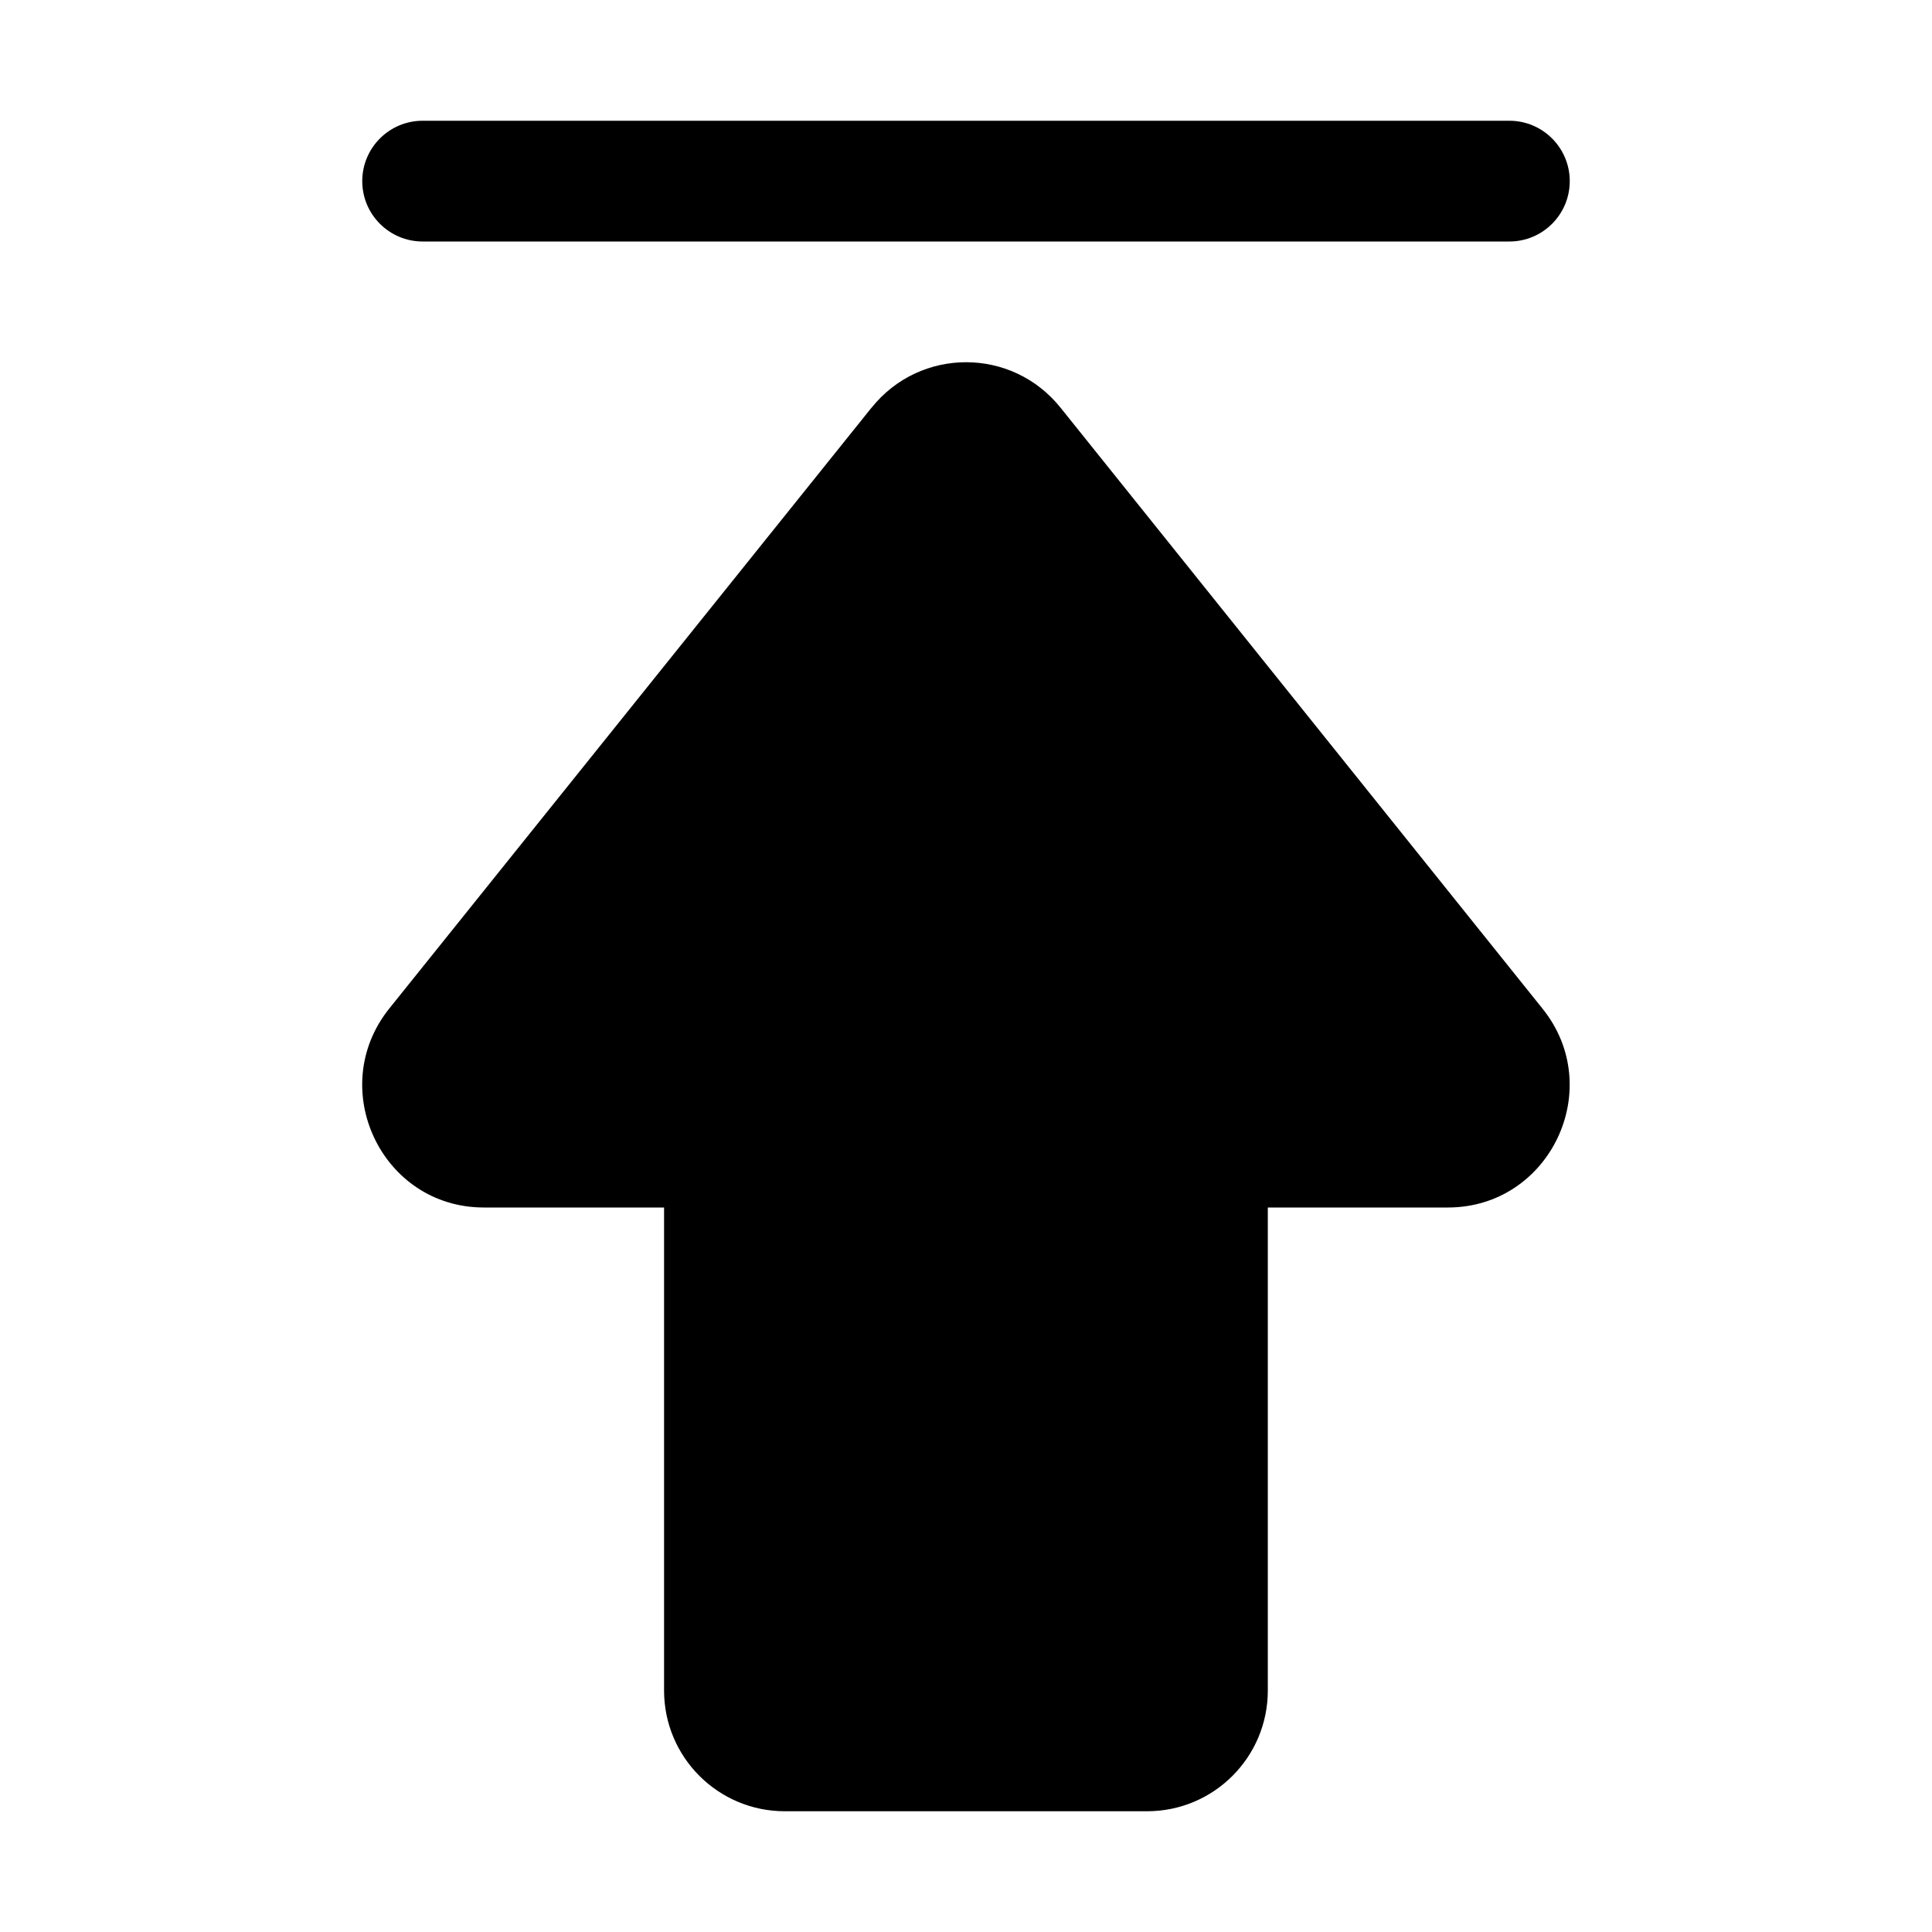
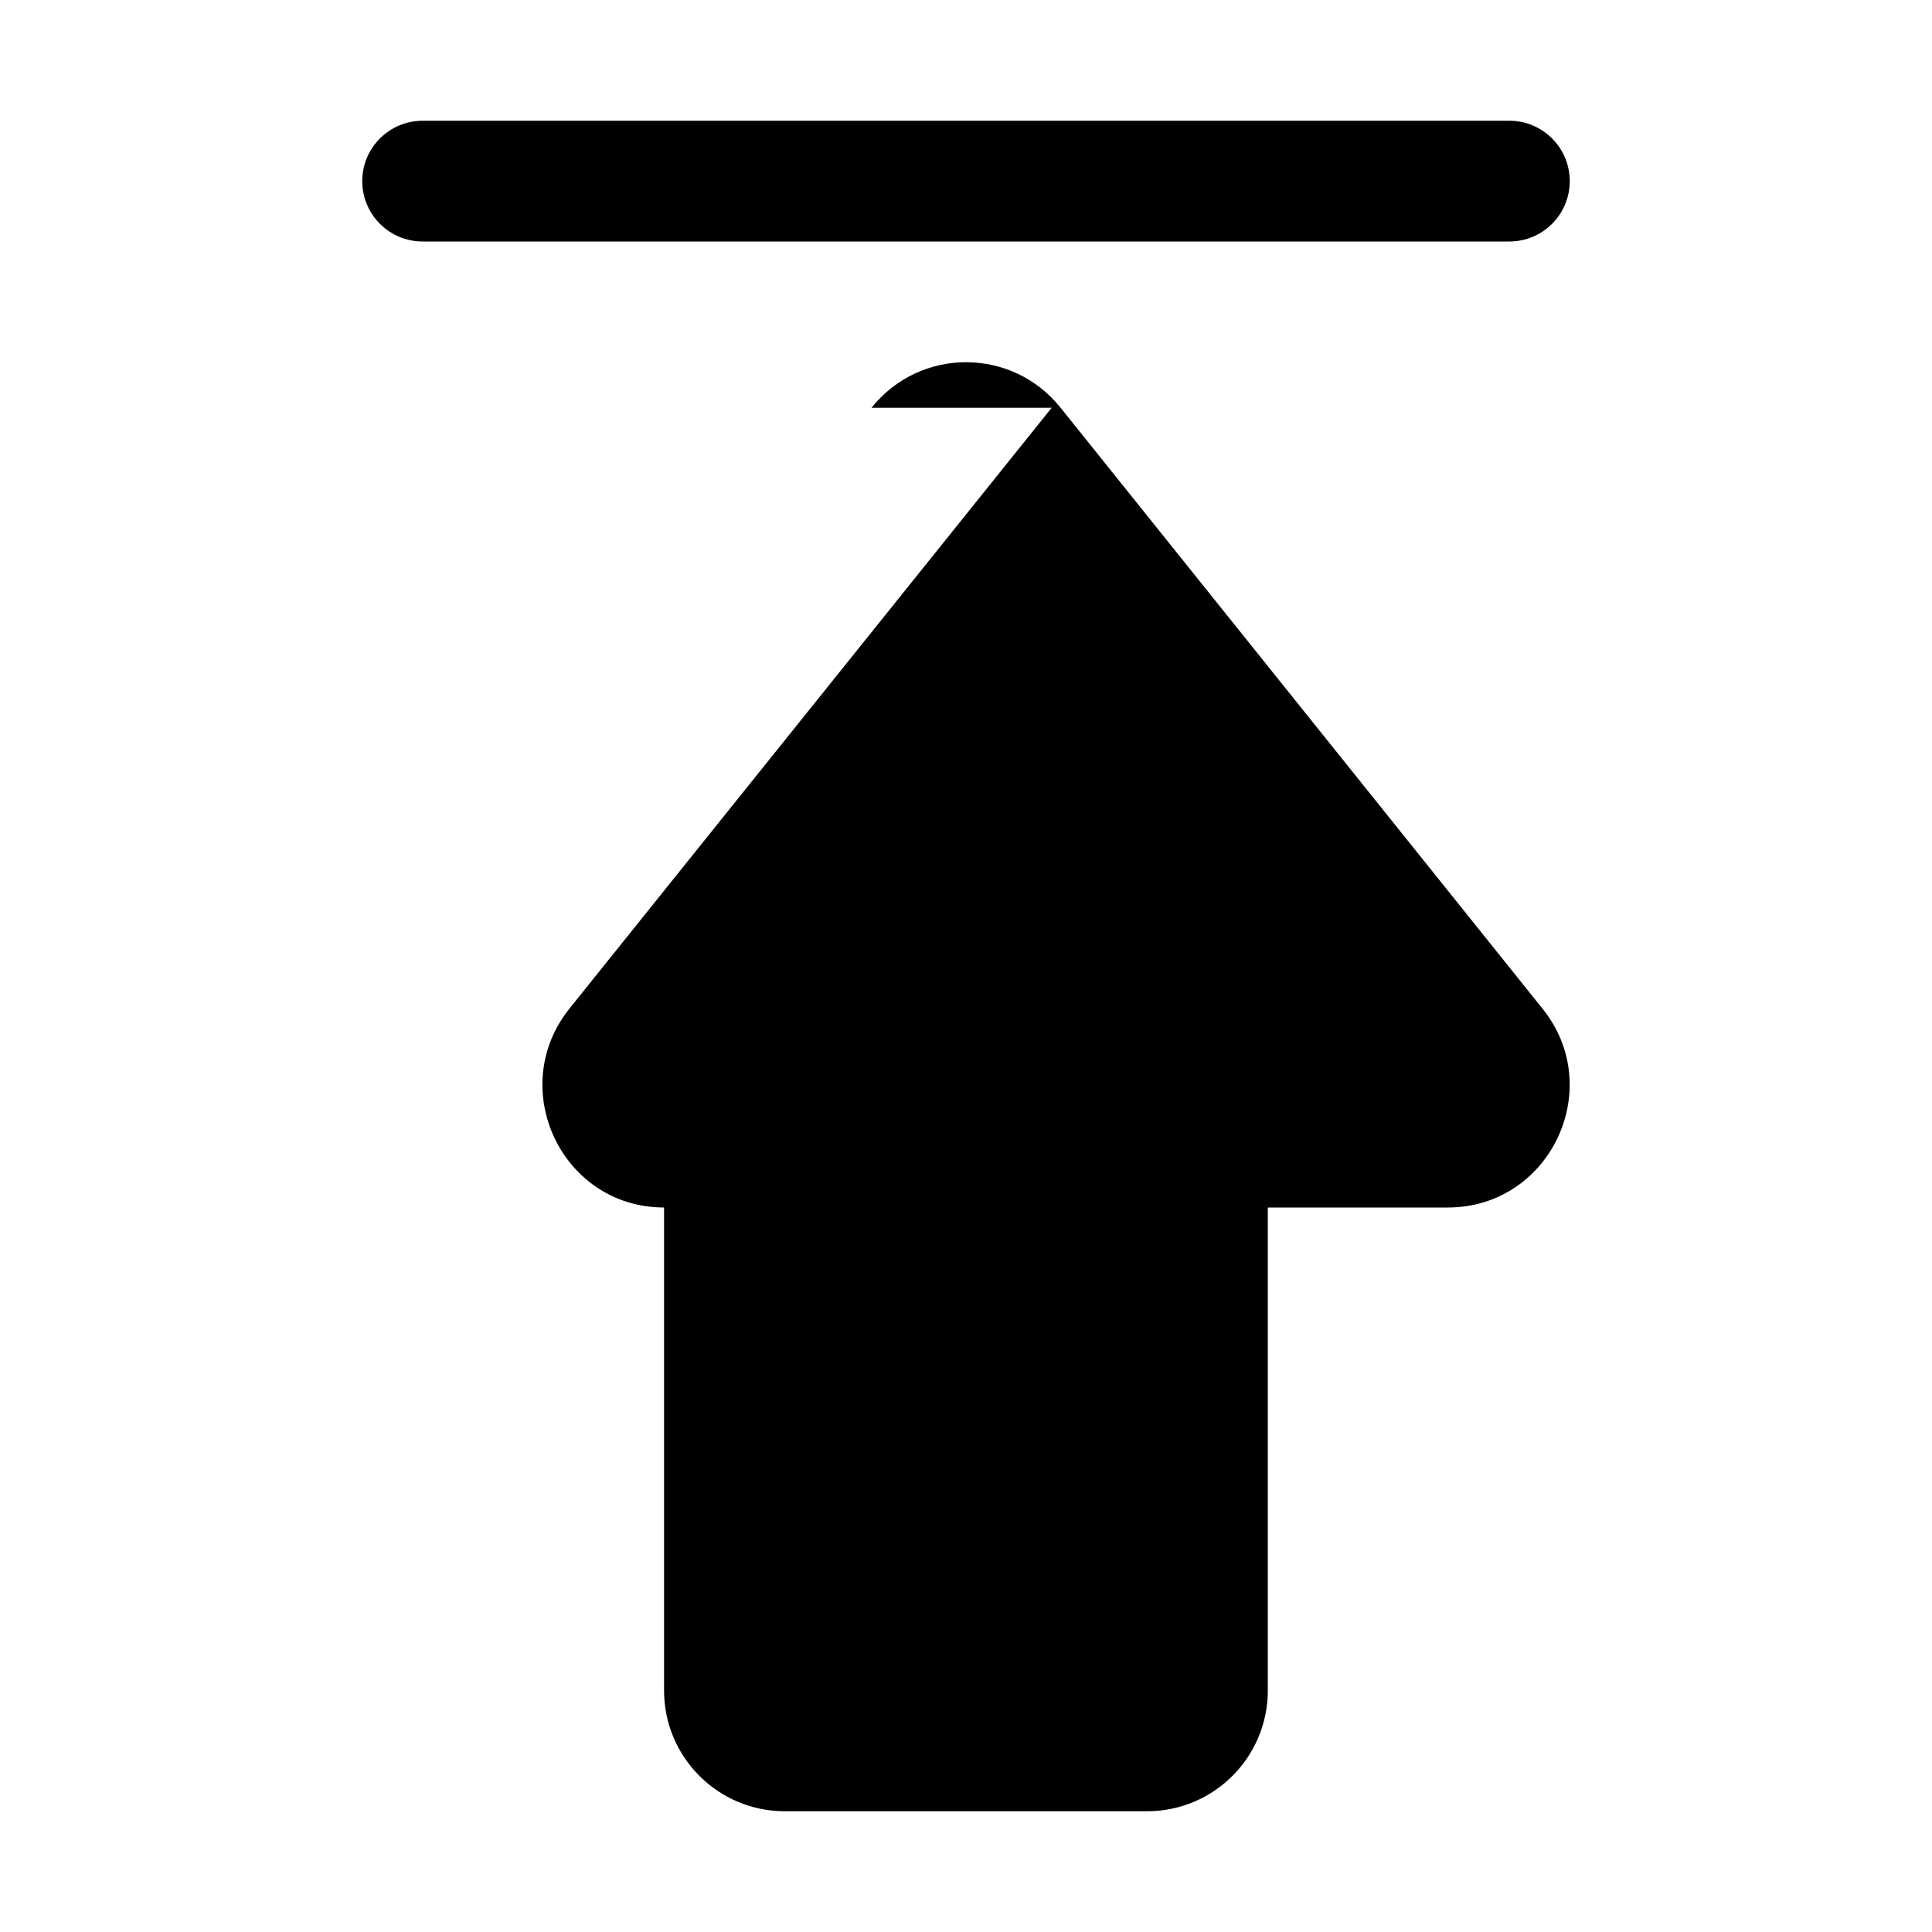
<svg xmlns="http://www.w3.org/2000/svg" version="1.1" width="32" height="32" viewBox="0 0 32 32">
-   <path fill="currentColor" d="M6 3c0-0.552 0.448-1 1-1h18c0.552 0 1 0.448 1 1s-0.448 1-1 1h-18c-0.552 0-1-0.448-1-1zM14.435 6.754c0.805-1.006 2.327-1.006 3.132 0l7.98 9.95c1.066 1.322 0.126 3.296-1.566 3.296h-2.982v8c0 1.105-0.895 2-2 2h-6c-1.105 0-2-0.895-2-2v-8h-2.985c-1.693 0-2.625-1.975-1.566-3.296l7.986-9.95z" />
+   <path fill="currentColor" d="M6 3c0-0.552 0.448-1 1-1h18c0.552 0 1 0.448 1 1s-0.448 1-1 1h-18c-0.552 0-1-0.448-1-1zM14.435 6.754c0.805-1.006 2.327-1.006 3.132 0l7.98 9.95c1.066 1.322 0.126 3.296-1.566 3.296h-2.982v8c0 1.105-0.895 2-2 2h-6c-1.105 0-2-0.895-2-2v-8c-1.693 0-2.625-1.975-1.566-3.296l7.986-9.95z" />
</svg>